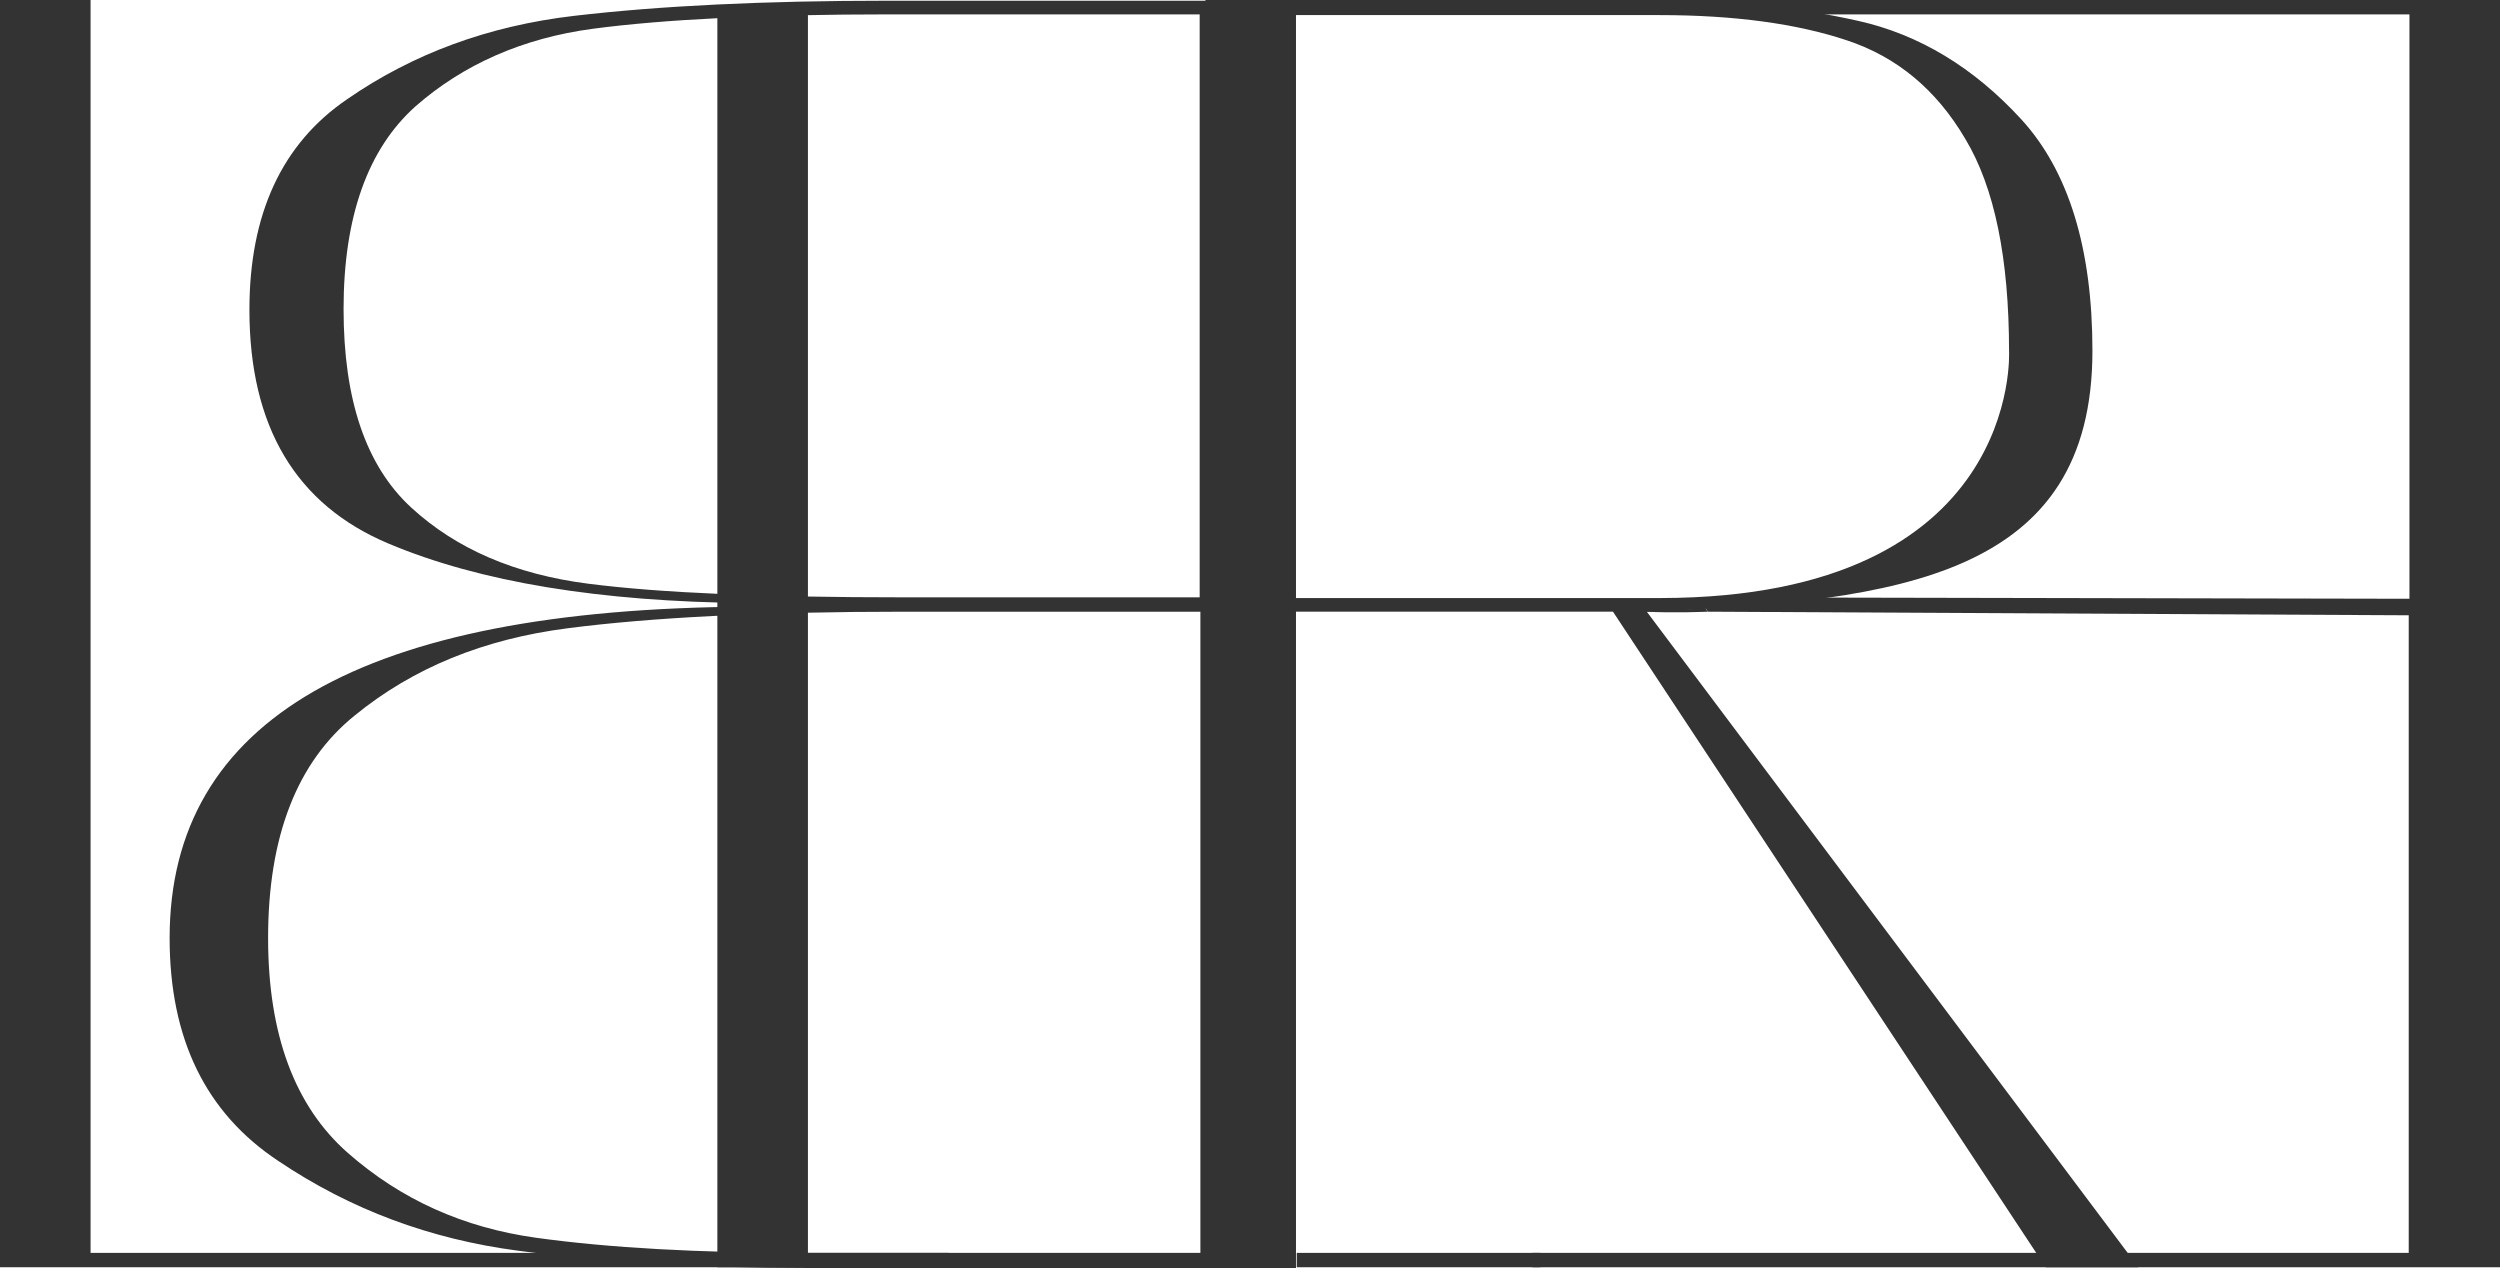
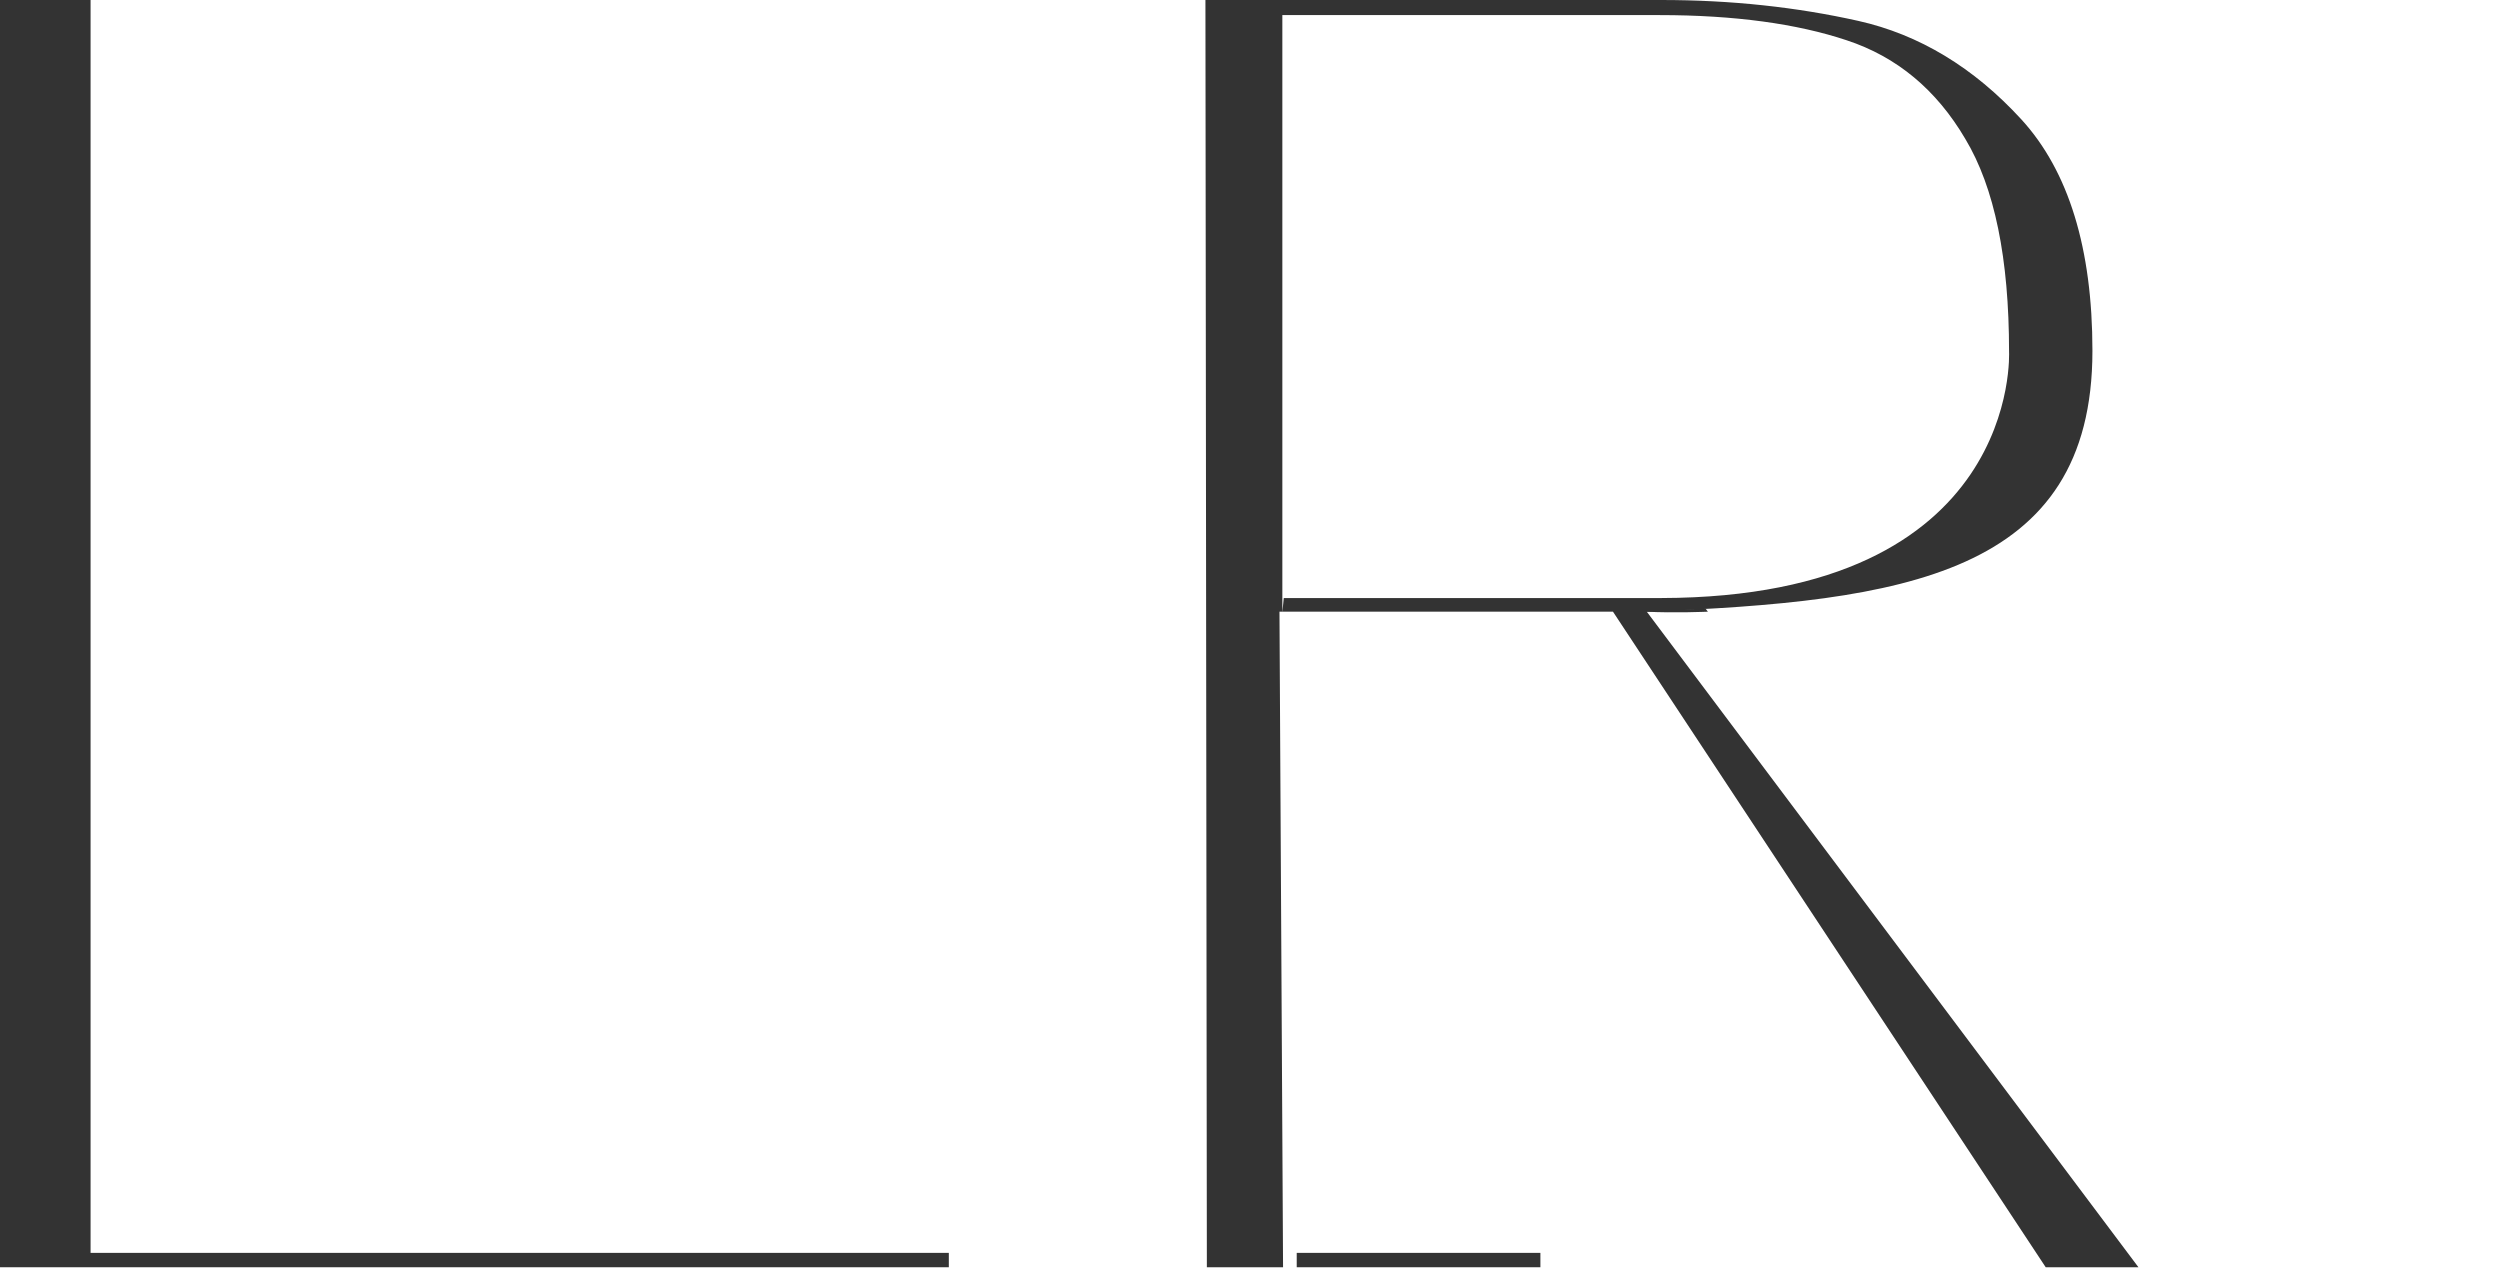
<svg xmlns="http://www.w3.org/2000/svg" width="180" height="92" viewBox="0 0 180 92" fill="none">
  <path d="M68.315 91.242H0V0H6.521V90.207H68.315V91.242Z" fill="#333333" />
-   <path d="M58.171 91.242H51.65V0.414H58.171V91.242Z" fill="#333333" />
-   <path d="M53.823 43.422C43.214 43.318 34.571 41.921 27.946 39.126C21.322 36.331 17.958 30.742 17.958 22.306C17.958 15.423 20.287 10.351 24.996 7.142C29.706 3.882 35.14 1.863 41.35 1.139C47.561 0.414 55.065 0.052 63.863 0.052H93.311V91.294H57.963C50.511 91.294 43.576 90.88 37.313 90.052C31 89.224 25.255 87.102 20.028 83.582C14.801 80.115 12.213 74.784 12.213 67.539C12.213 51.806 26.083 43.836 53.823 43.68V43.422ZM64.019 1.035C54.91 1.035 47.768 1.397 42.696 2.07C37.624 2.743 33.328 4.658 29.913 7.66C26.497 10.713 24.737 15.578 24.737 22.254C24.737 28.775 26.342 33.536 29.602 36.538C32.863 39.54 37.106 41.351 42.334 42.024C47.561 42.697 55.117 43.008 65.002 43.008H86.376V1.035H64.019ZM86.428 90.207V44.043H65.054C54.962 44.043 46.888 44.457 40.885 45.233C34.829 46.009 29.758 48.079 25.565 51.495C21.373 54.859 19.303 60.242 19.303 67.539C19.303 74.474 21.218 79.649 25.048 83.013C28.878 86.377 33.38 88.396 38.607 89.12C43.834 89.845 50.304 90.207 58.015 90.207H86.428Z" fill="#333333" />
  <path d="M147.291 91.242L116.135 44.042H92.122L92.38 91.242H86.894L86.791 0H119.603C124.675 0 129.384 0.518 133.784 1.501C138.183 2.484 142.116 4.865 145.532 8.591C148.947 12.317 150.655 17.907 150.655 25.256C150.655 41.403 136.992 43.318 118.568 44.042L153.968 91.242H147.291ZM144.652 25.308C144.652 18.631 143.617 13.508 141.495 9.989C139.425 6.469 136.578 4.089 132.955 2.898C129.384 1.708 124.882 1.087 119.499 1.087H92.329V44.094L92.432 43.059H119.603C145.583 43.008 144.652 25.308 144.652 25.308Z" fill="#333333" />
-   <path d="M122.968 44.042L122.295 43.008L173.48 43.111V1.035H111.685V0H180.001V91.242H110.34V90.207H173.428V44.301L122.968 44.042Z" fill="#333333" />
  <path d="M110.909 90.207H93.364V91.242H110.909V90.207Z" fill="#333333" />
  <path d="M122.967 44.042C122.967 44.042 120.587 44.146 118.517 44.042C116.446 43.939 122.812 43.835 122.812 43.835L122.967 44.042Z" fill="#333333" />
</svg>